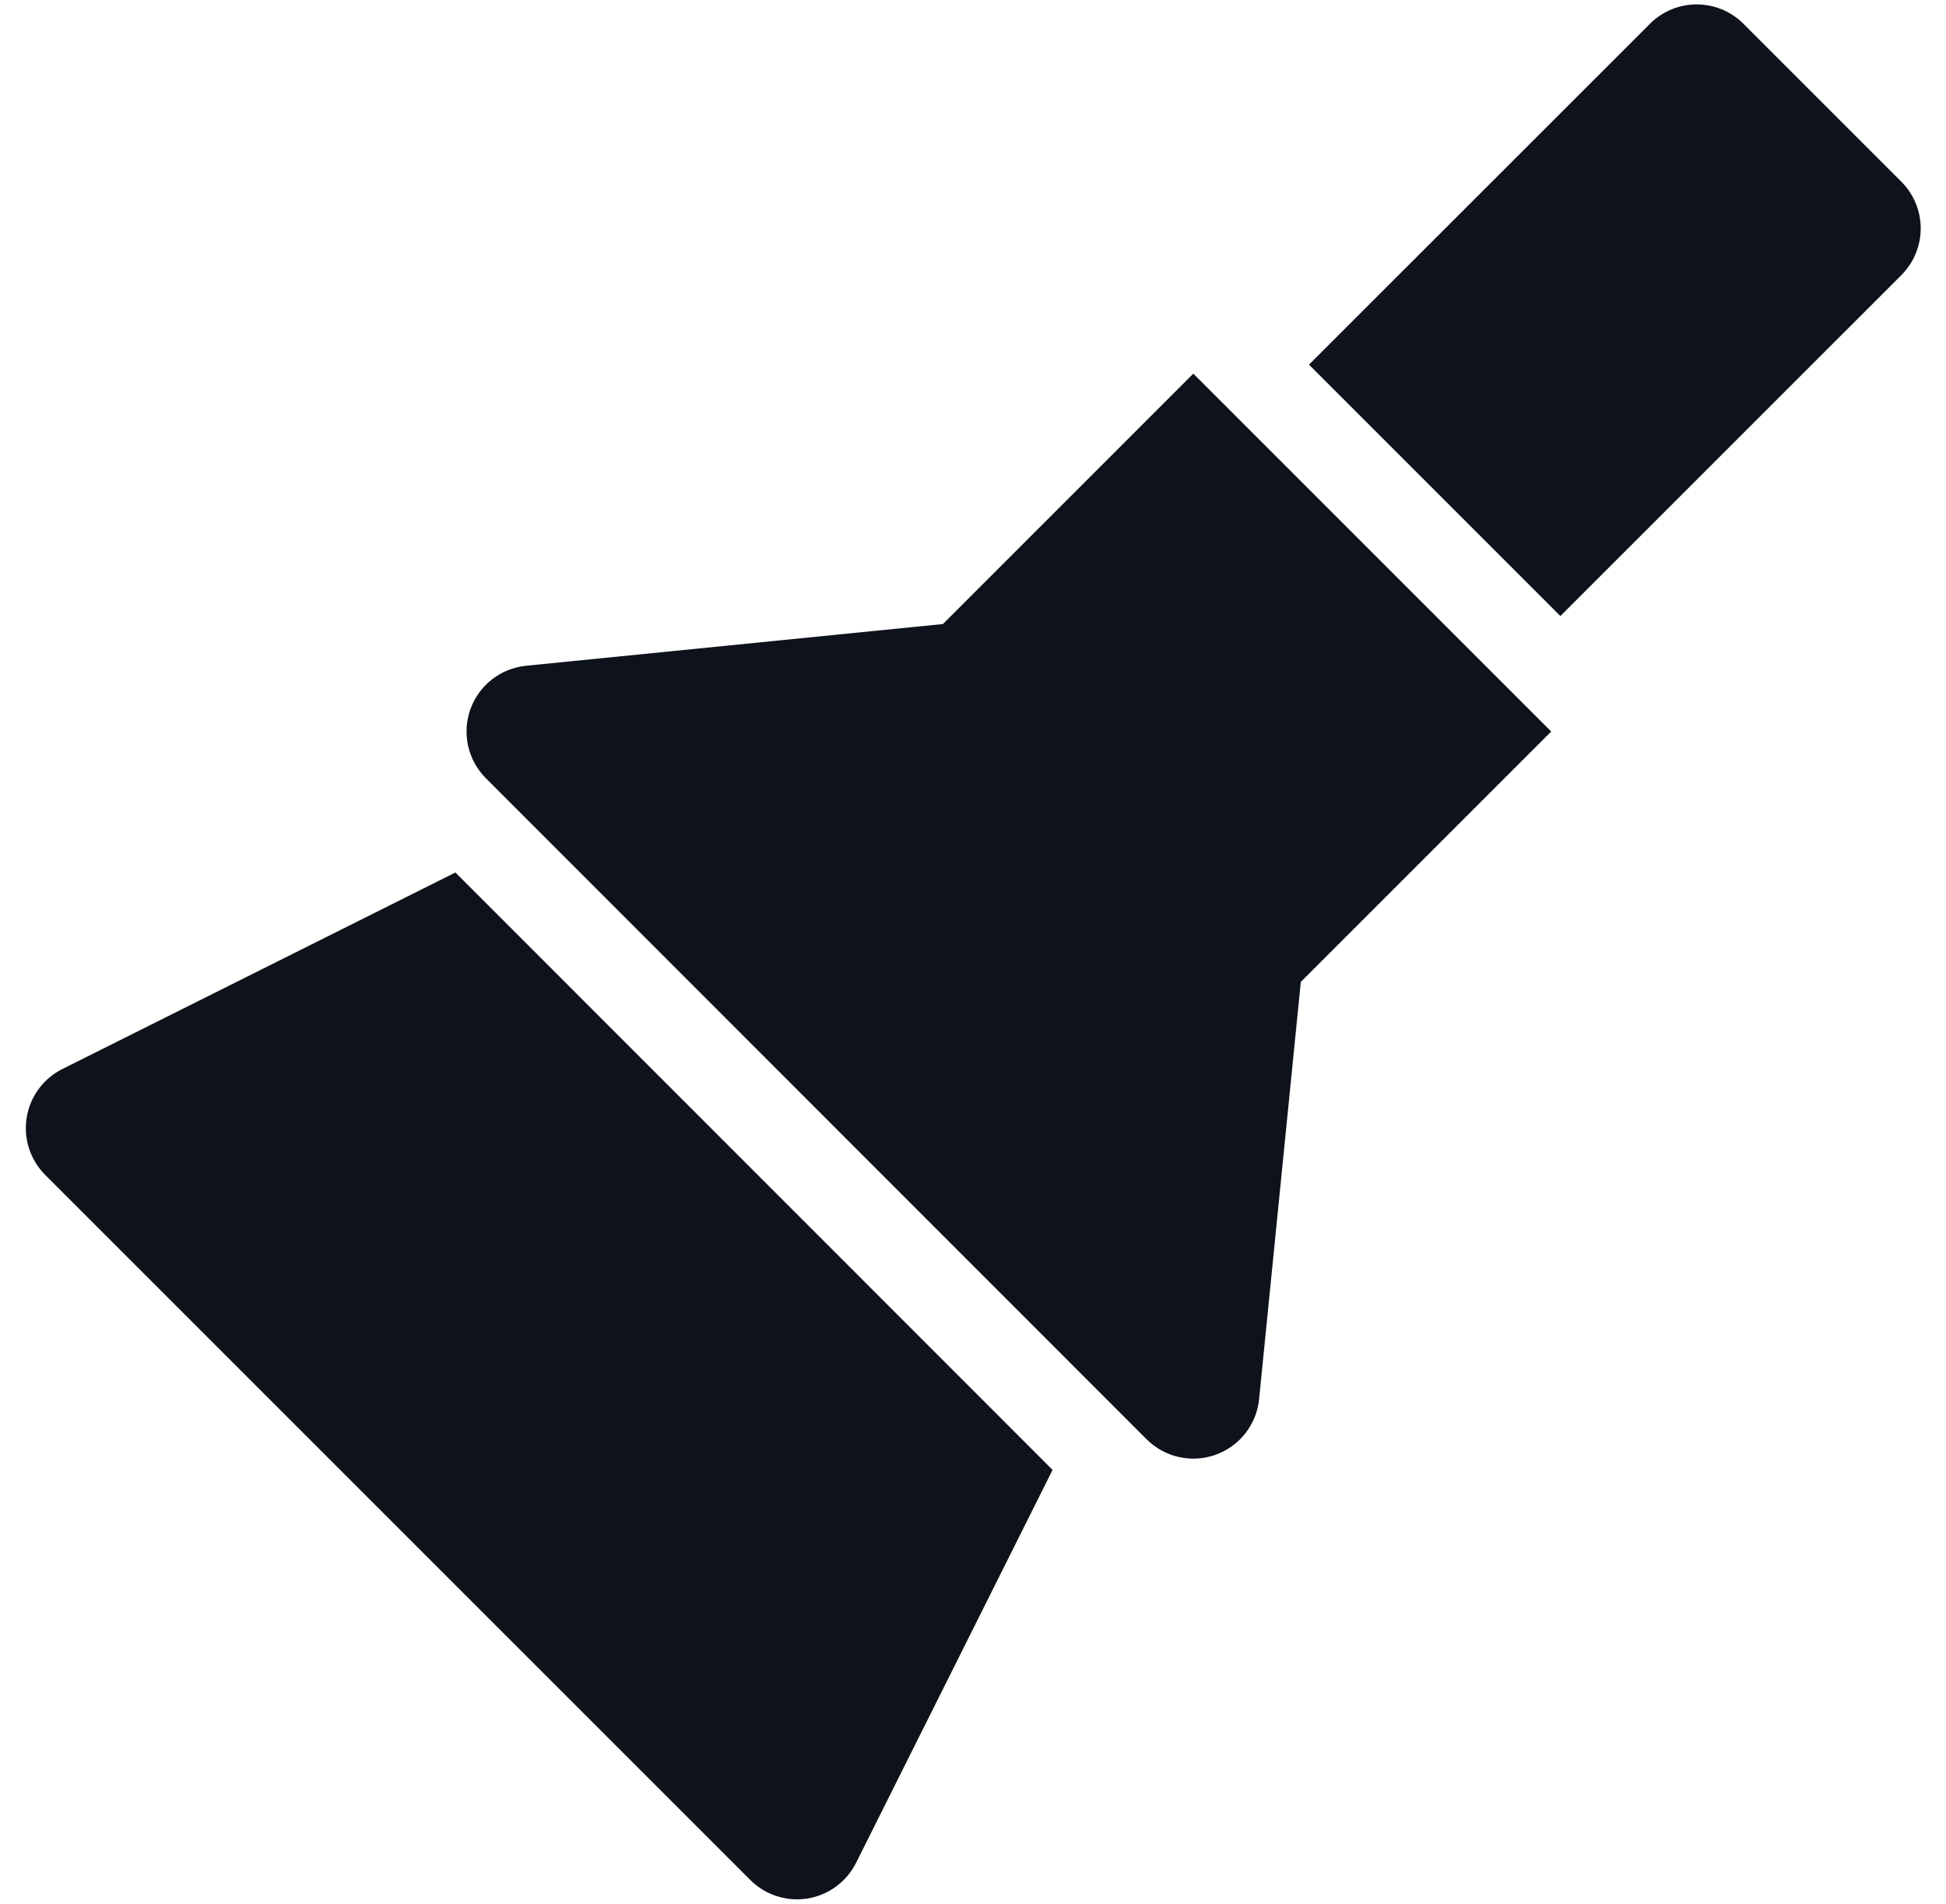
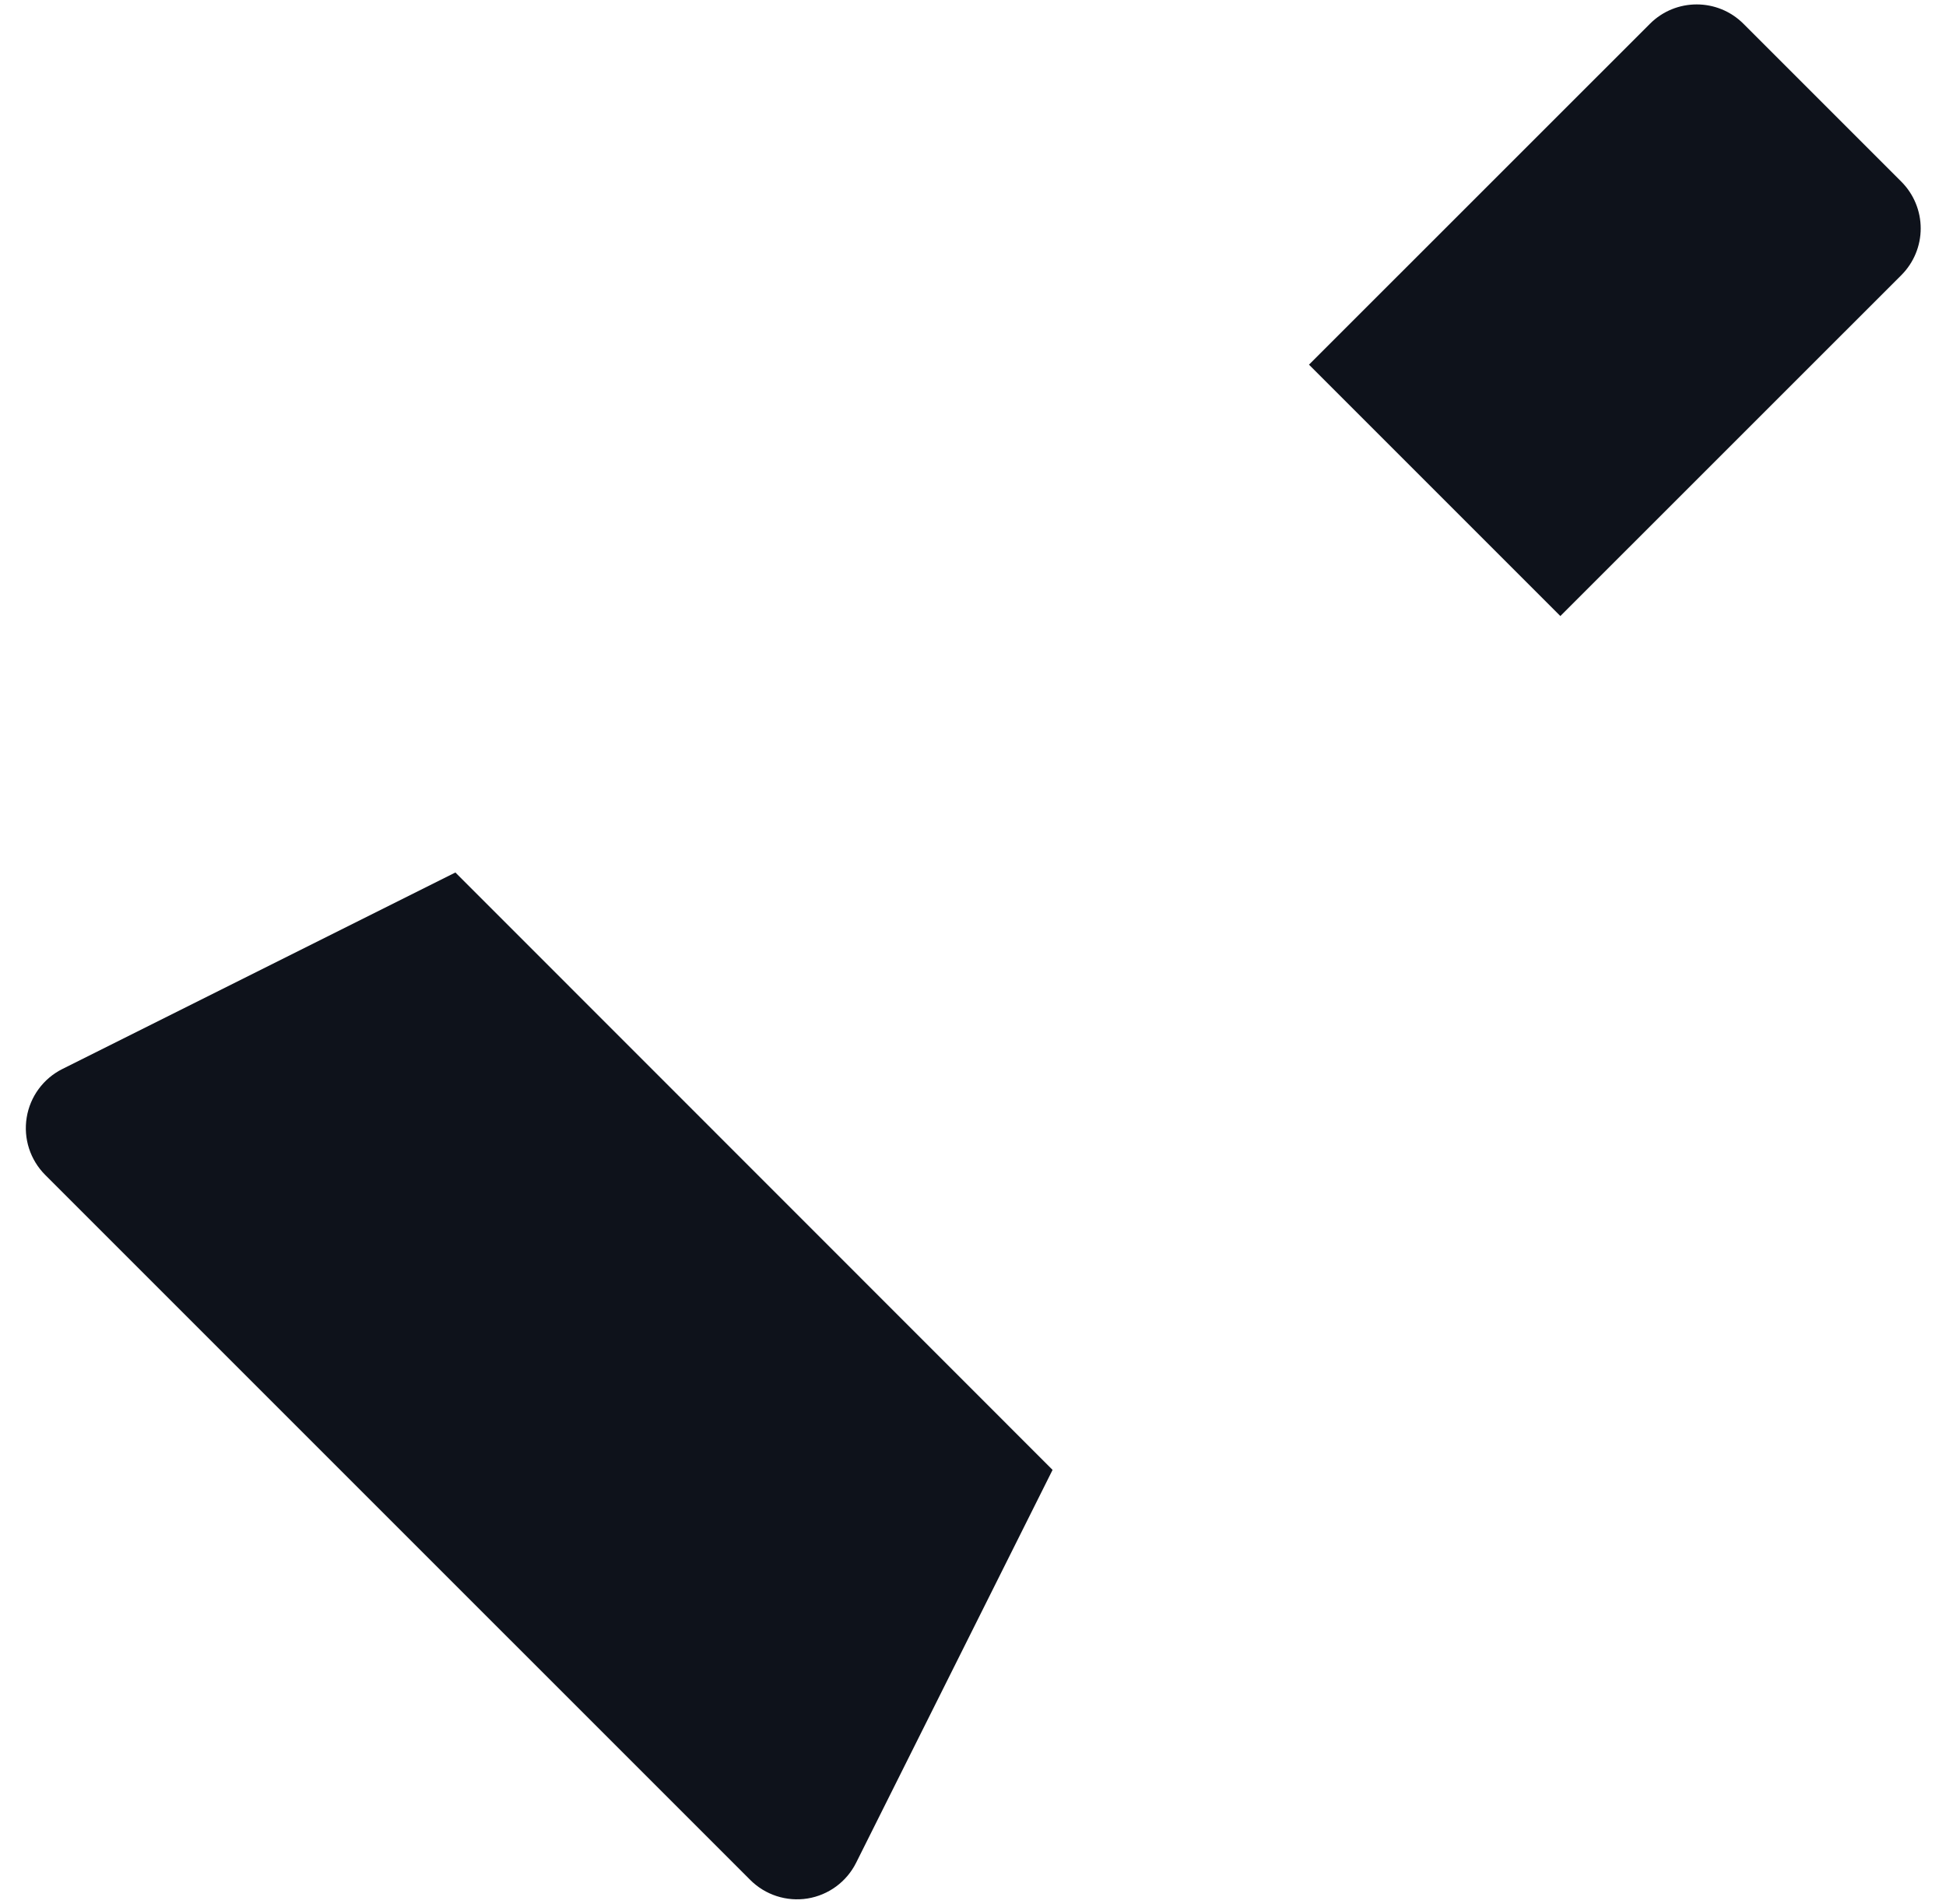
<svg xmlns="http://www.w3.org/2000/svg" width="46" height="45" viewBox="0 0 46 45" fill="none">
-   <path d="M30.749 23.21L29.763 33.072C29.703 33.673 29.302 34.185 28.733 34.388C28.165 34.591 27.53 34.448 27.103 34.021L11.485 18.396C11.059 17.969 10.916 17.335 11.119 16.766C11.322 16.198 11.834 15.797 12.435 15.737L22.289 14.751L28.208 8.832L36.668 17.292L30.749 23.21Z" fill="#0E121B" />
  <path d="M10.765 20.624L1.474 25.269C1.025 25.494 0.711 25.921 0.631 26.416C0.55 26.912 0.713 27.416 1.068 27.772L17.735 44.438C18.09 44.793 18.594 44.956 19.09 44.876C19.586 44.795 20.012 44.481 20.237 44.032L24.881 34.745L10.765 20.624Z" fill="#0E121B" />
  <path d="M41.212 0.562C40.602 -0.048 39.612 -0.048 39.002 0.562L30.942 8.62L36.884 14.562L44.944 6.504C45.237 6.211 45.402 5.814 45.402 5.399C45.402 4.985 45.237 4.587 44.944 4.294L41.212 0.562Z" fill="#0E121B" />
</svg>